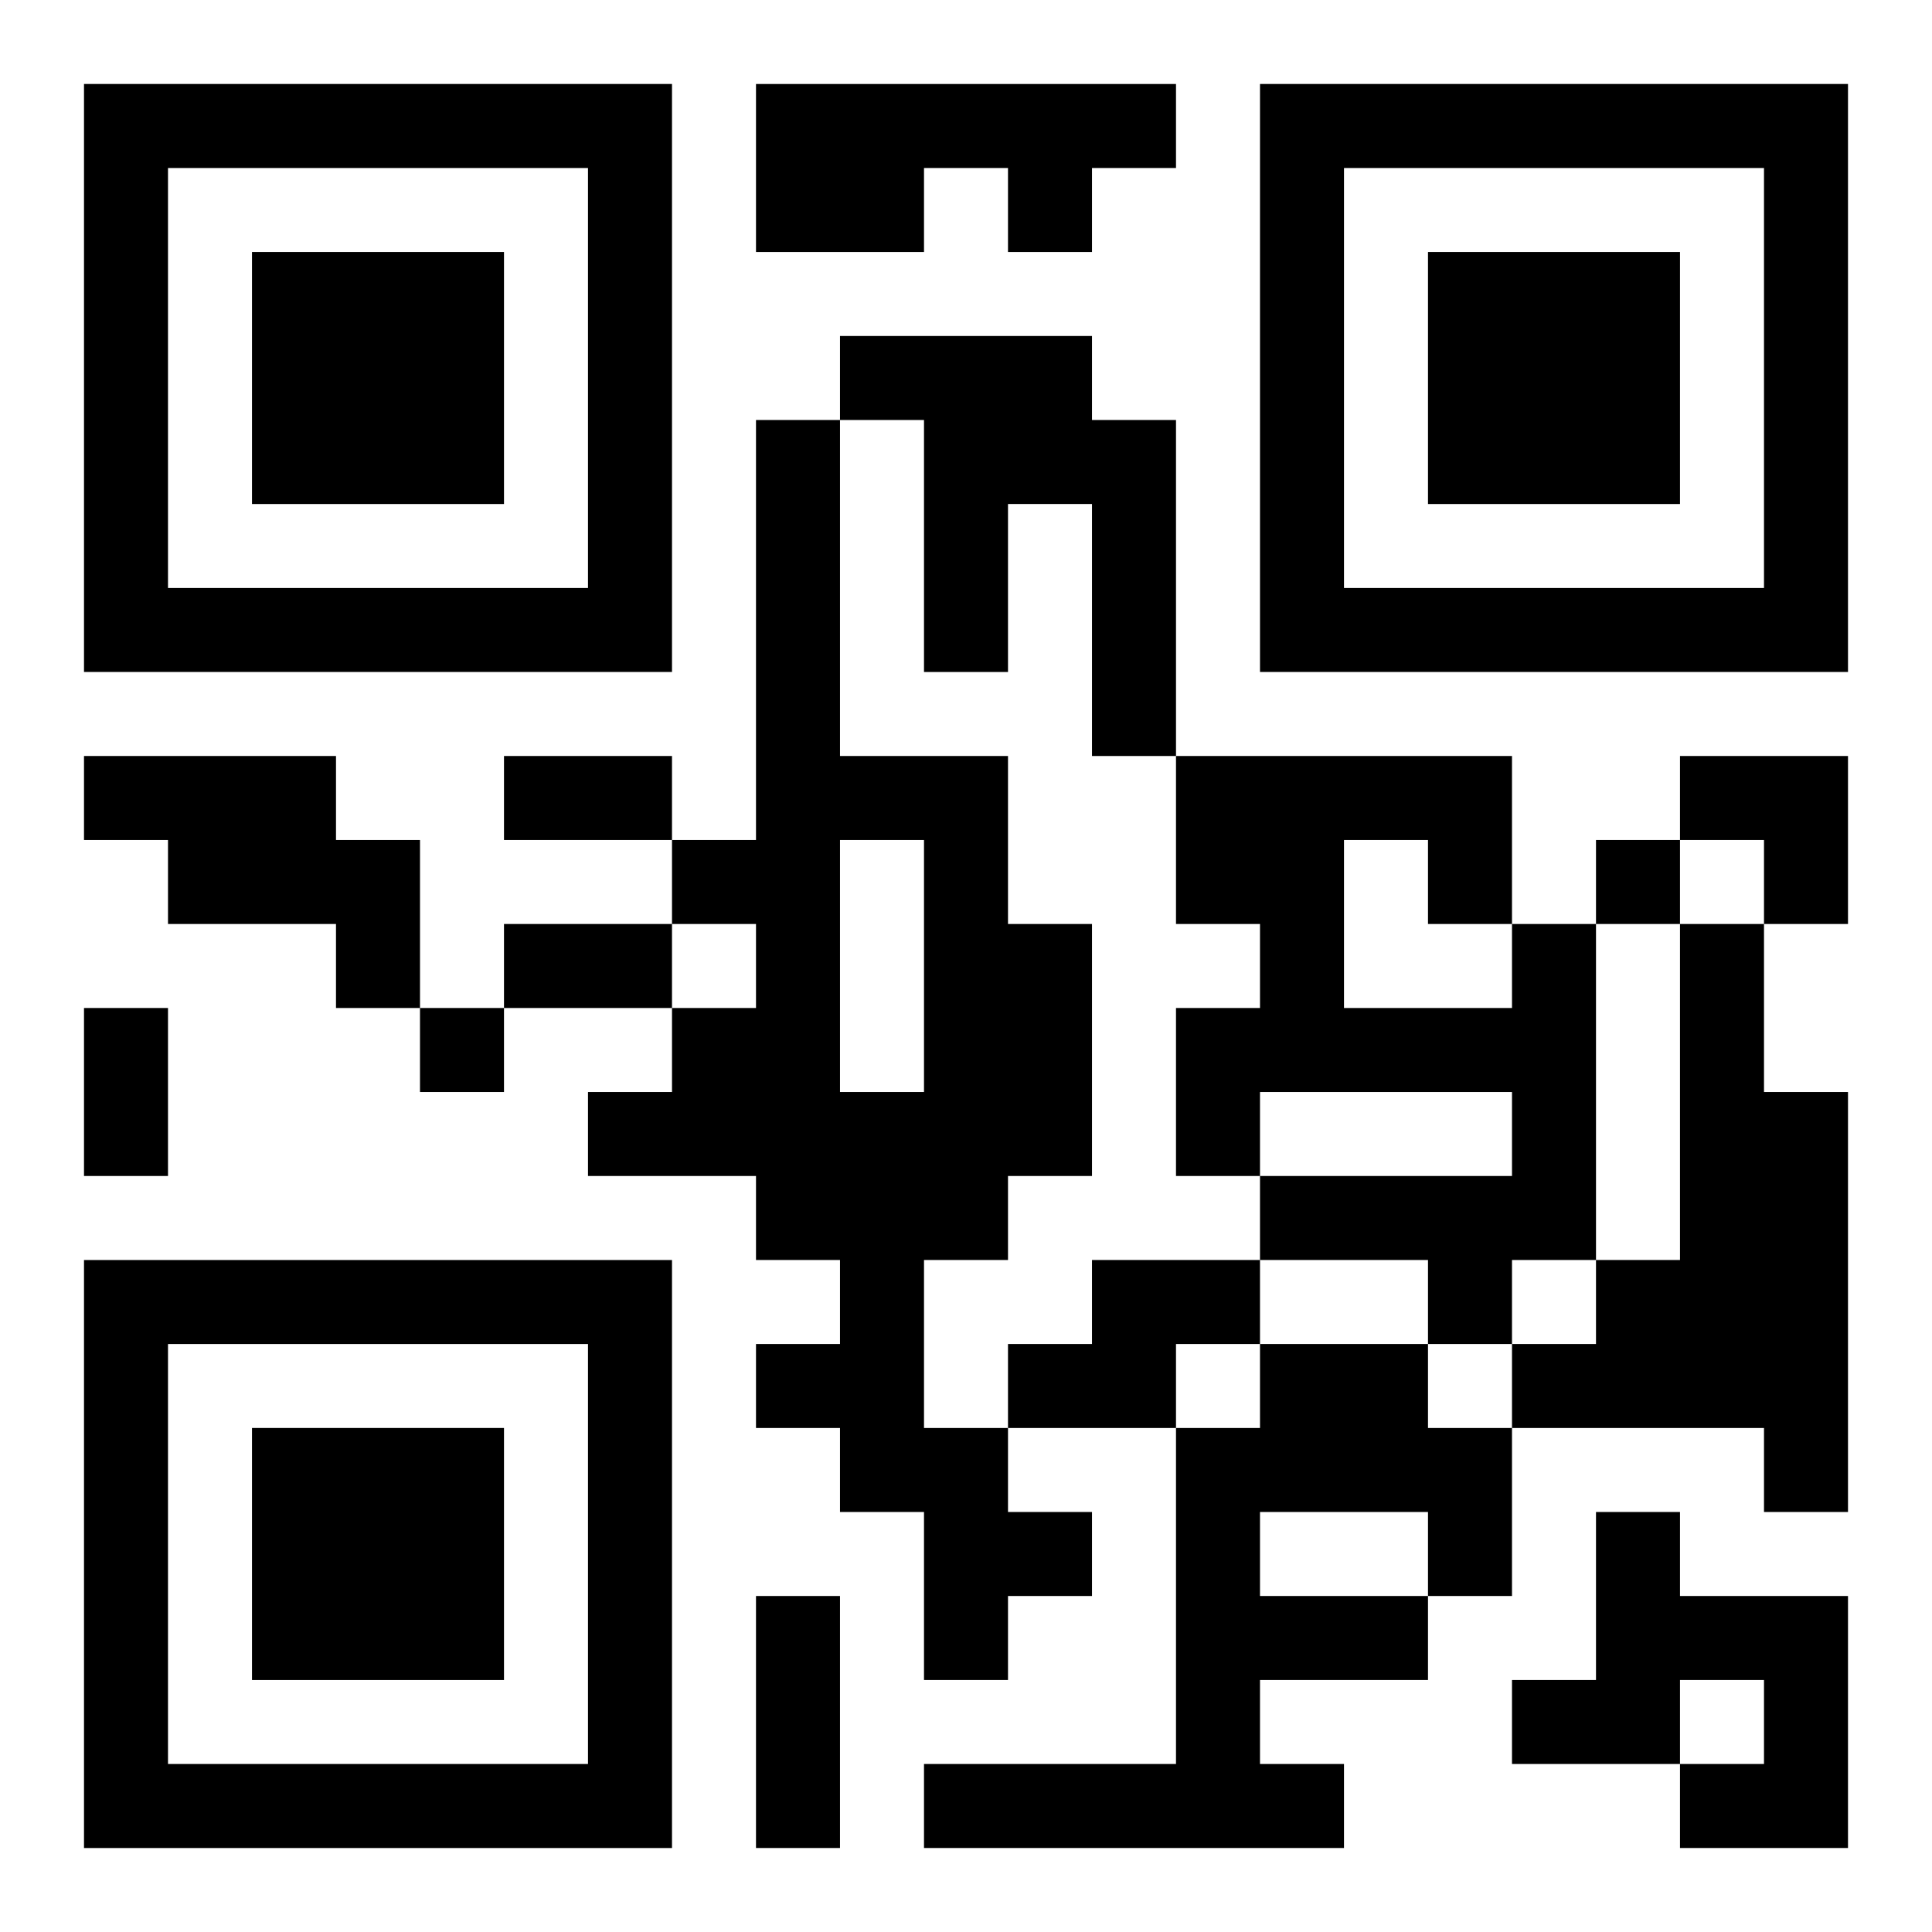
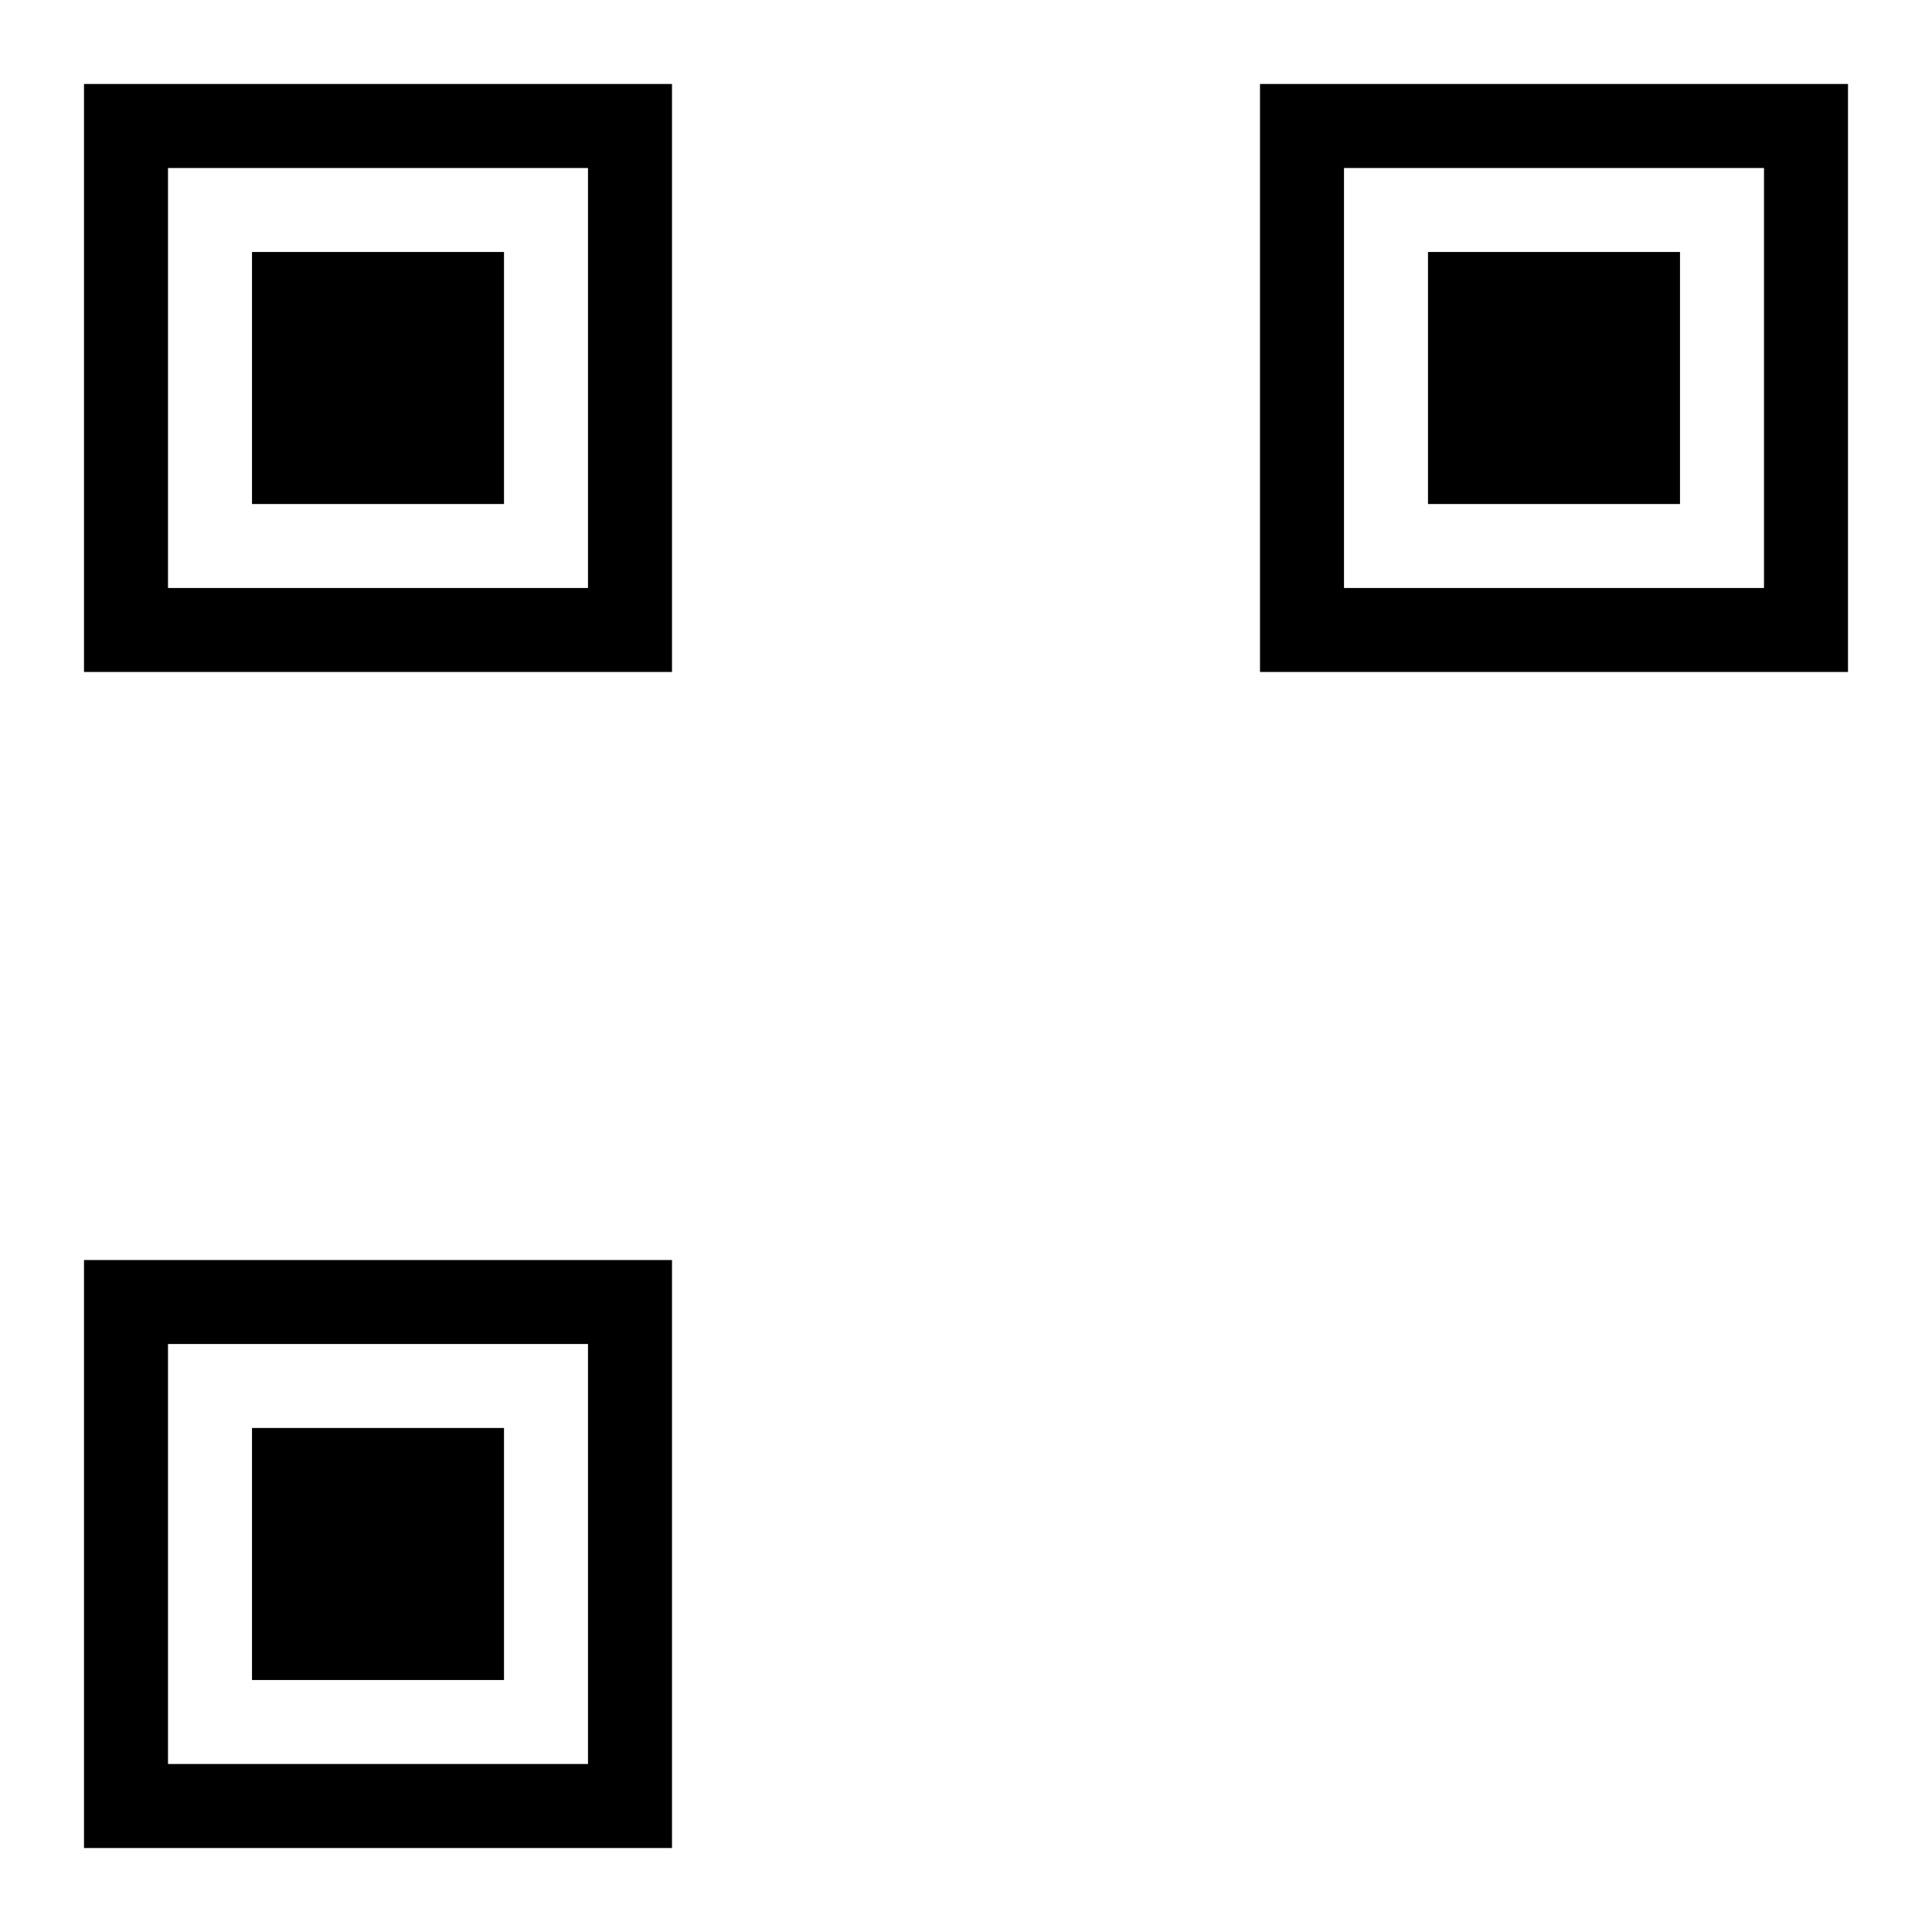
<svg xmlns="http://www.w3.org/2000/svg" xmlns:xlink="http://www.w3.org/1999/xlink" width="250" height="250" baseProfile="full" version="1.1" viewBox="-1 -1 23 23">
  <symbol id="a">
    <path d="m0 7v7h7v-7h-7zm1 1h5v5h-5v-5zm1 1v3h3v-3h-3z" />
  </symbol>
  <use y="-7" xlink:href="#a" />
  <use y="7" xlink:href="#a" />
  <use x="14" y="-7" xlink:href="#a" />
-   <path d="m8 0h5v1h-1v1h-1v-1h-1v1h-2v-2m1 3h3v1h1v4h-1v-3h-1v2h-1v-3h-1v-1m-1 1h1v4h2v2h1v3h-1v1h-1v2h1v1h1v1h-1v1h-1v-2h-1v-1h-1v-1h1v-1h-1v-1h-2v-1h1v-1h1v-1h-1v-1h1v-5m1 5v3h1v-3h-1m-9-1h3v1h1v2h-1v-1h-2v-1h-1v-1m17 2h1v4h-1v1h-1v-1h-2v-1h3v-1h-3v1h-1v-2h1v-1h-1v-2h4v2m-2-1v2h2v-1h-1v-1h-1m4 1h1v2h1v5h-1v-1h-3v-1h1v-1h1v-4m-7 4h2v1h-1v1h-2v-1h1v-1m2 1h2v1h1v2h-1v1h-2v1h1v1h-5v-1h3v-4h1v-1m0 2v1h2v-1h-2m4 0h1v1h2v3h-2v-1h1v-1h-1v1h-2v-1h1v-2m0-8v1h1v-1h-1m-14 2v1h1v-1h-1m1-3h2v1h-2v-1m0 2h2v1h-2v-1m-5 1h1v2h-1v-2m8 7h1v3h-1v-3m11-10h2v2h-1v-1h-1z" />
</svg>